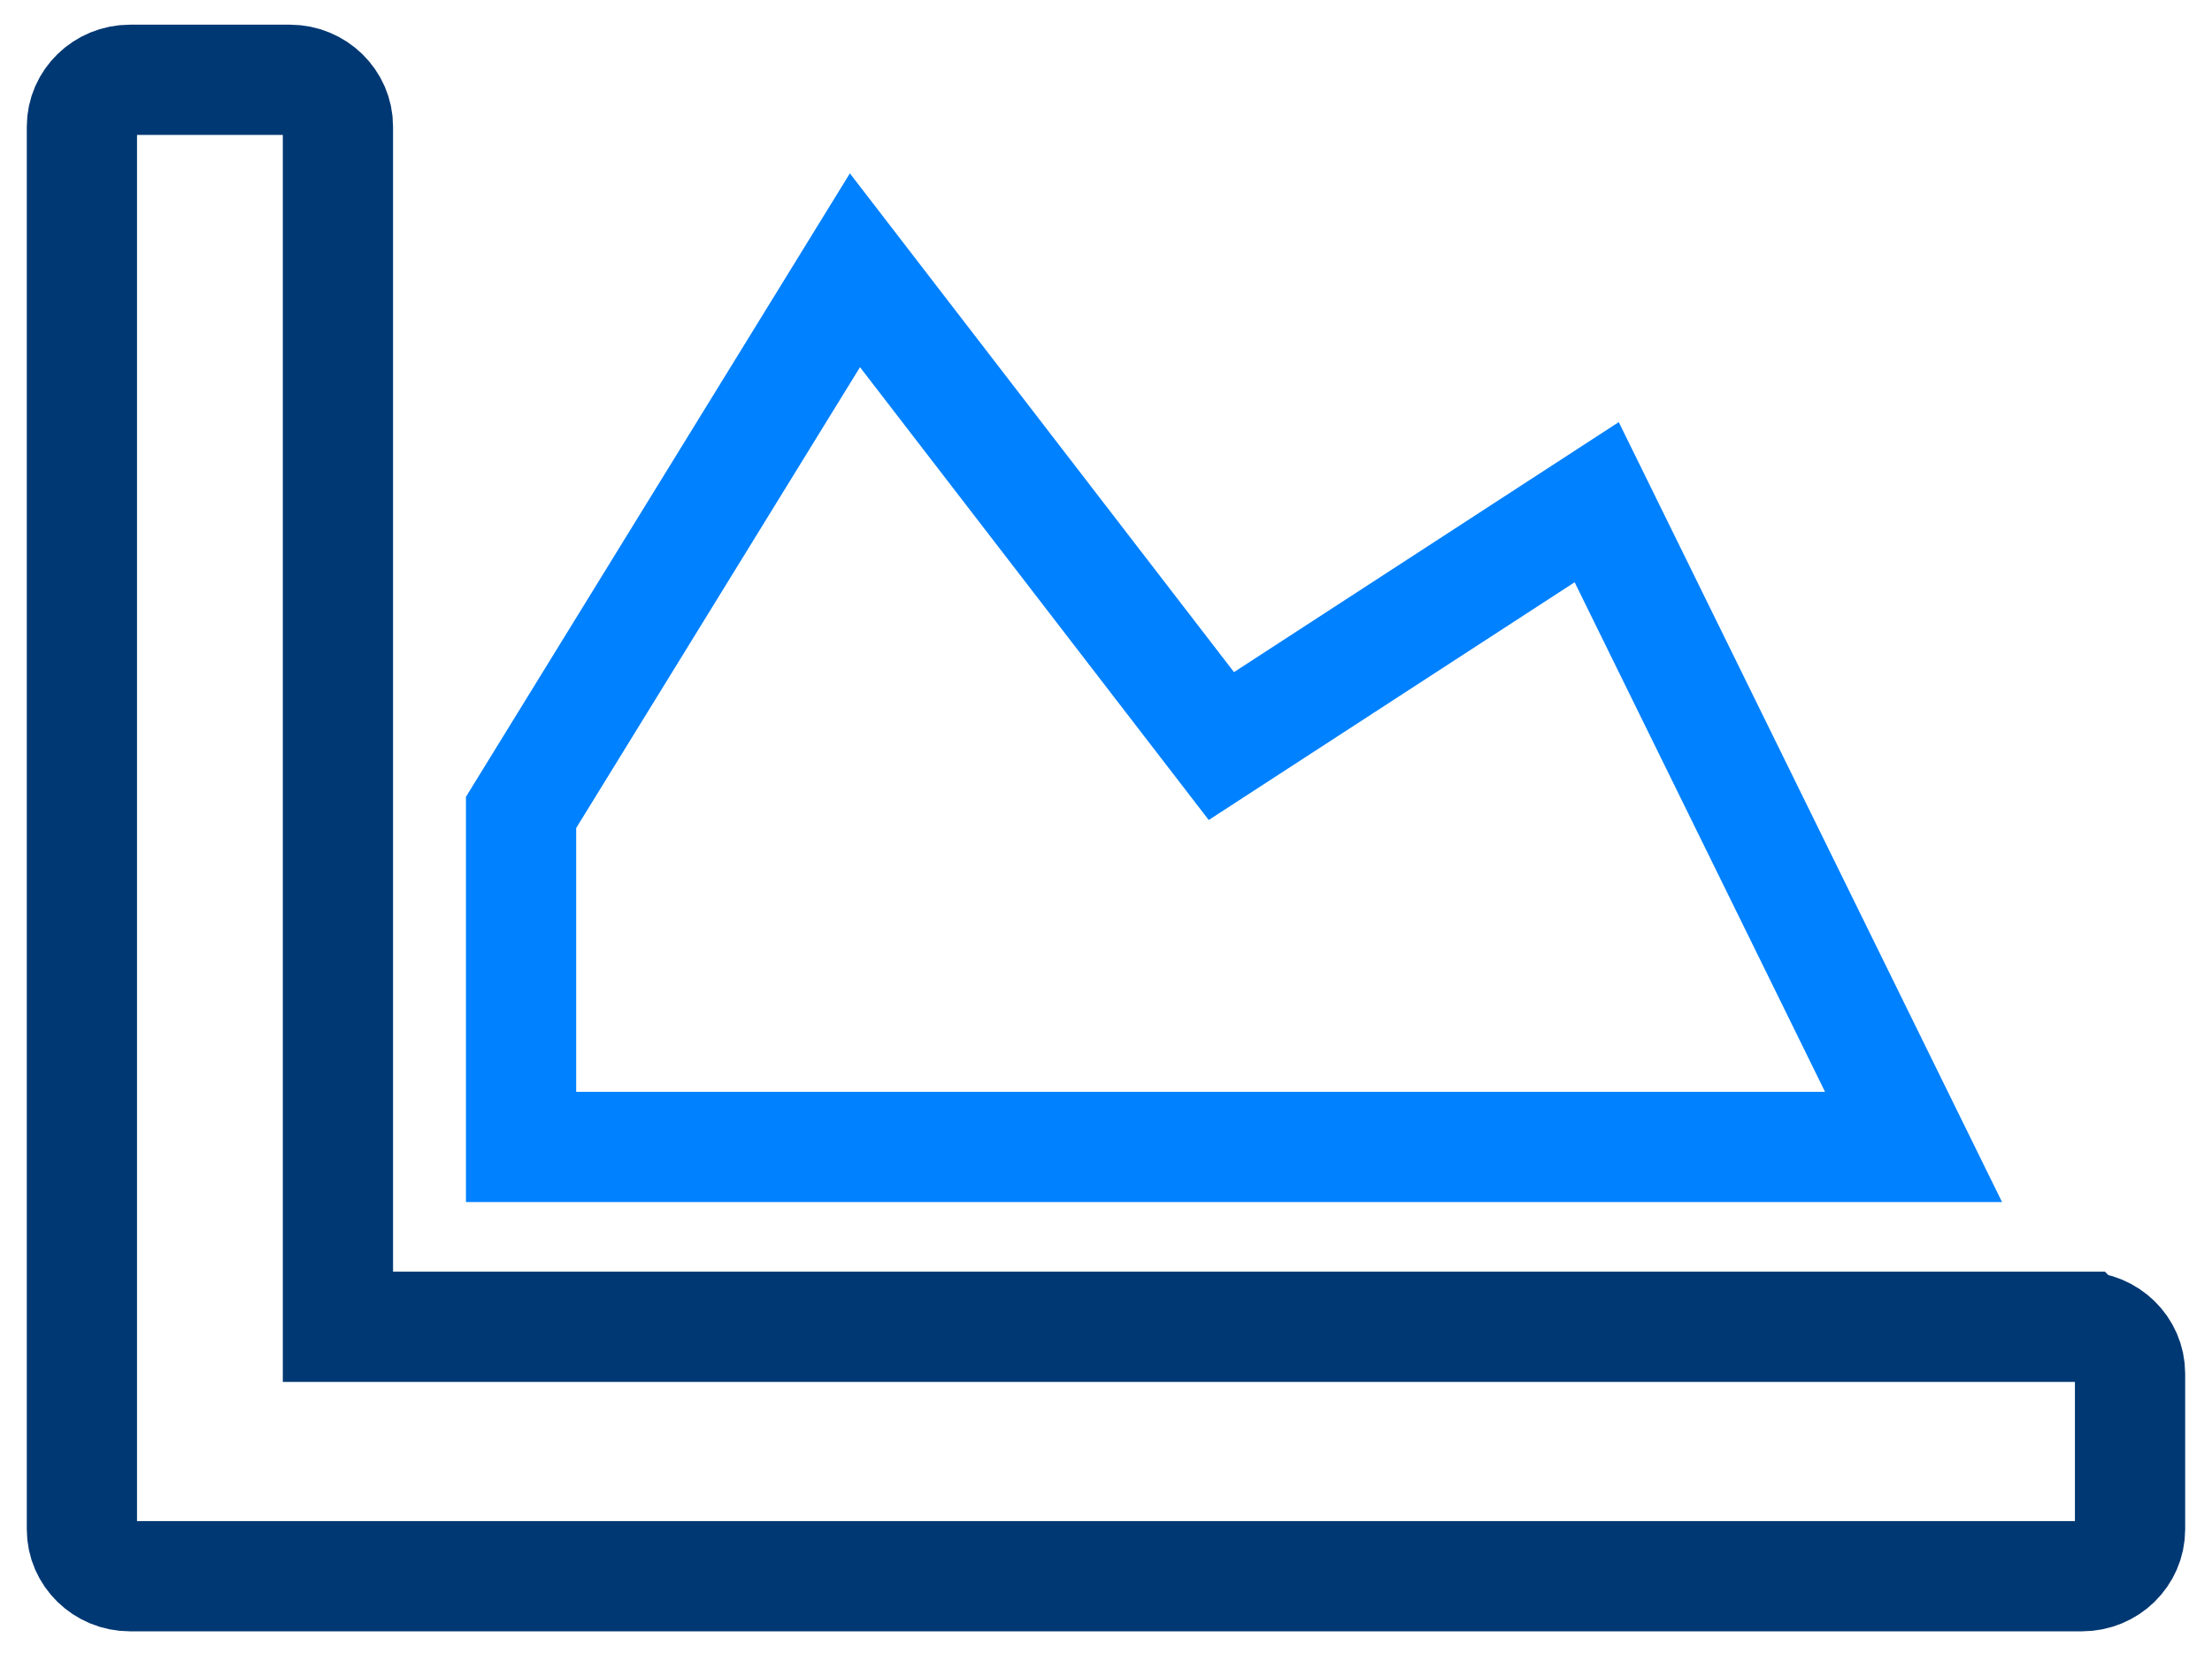
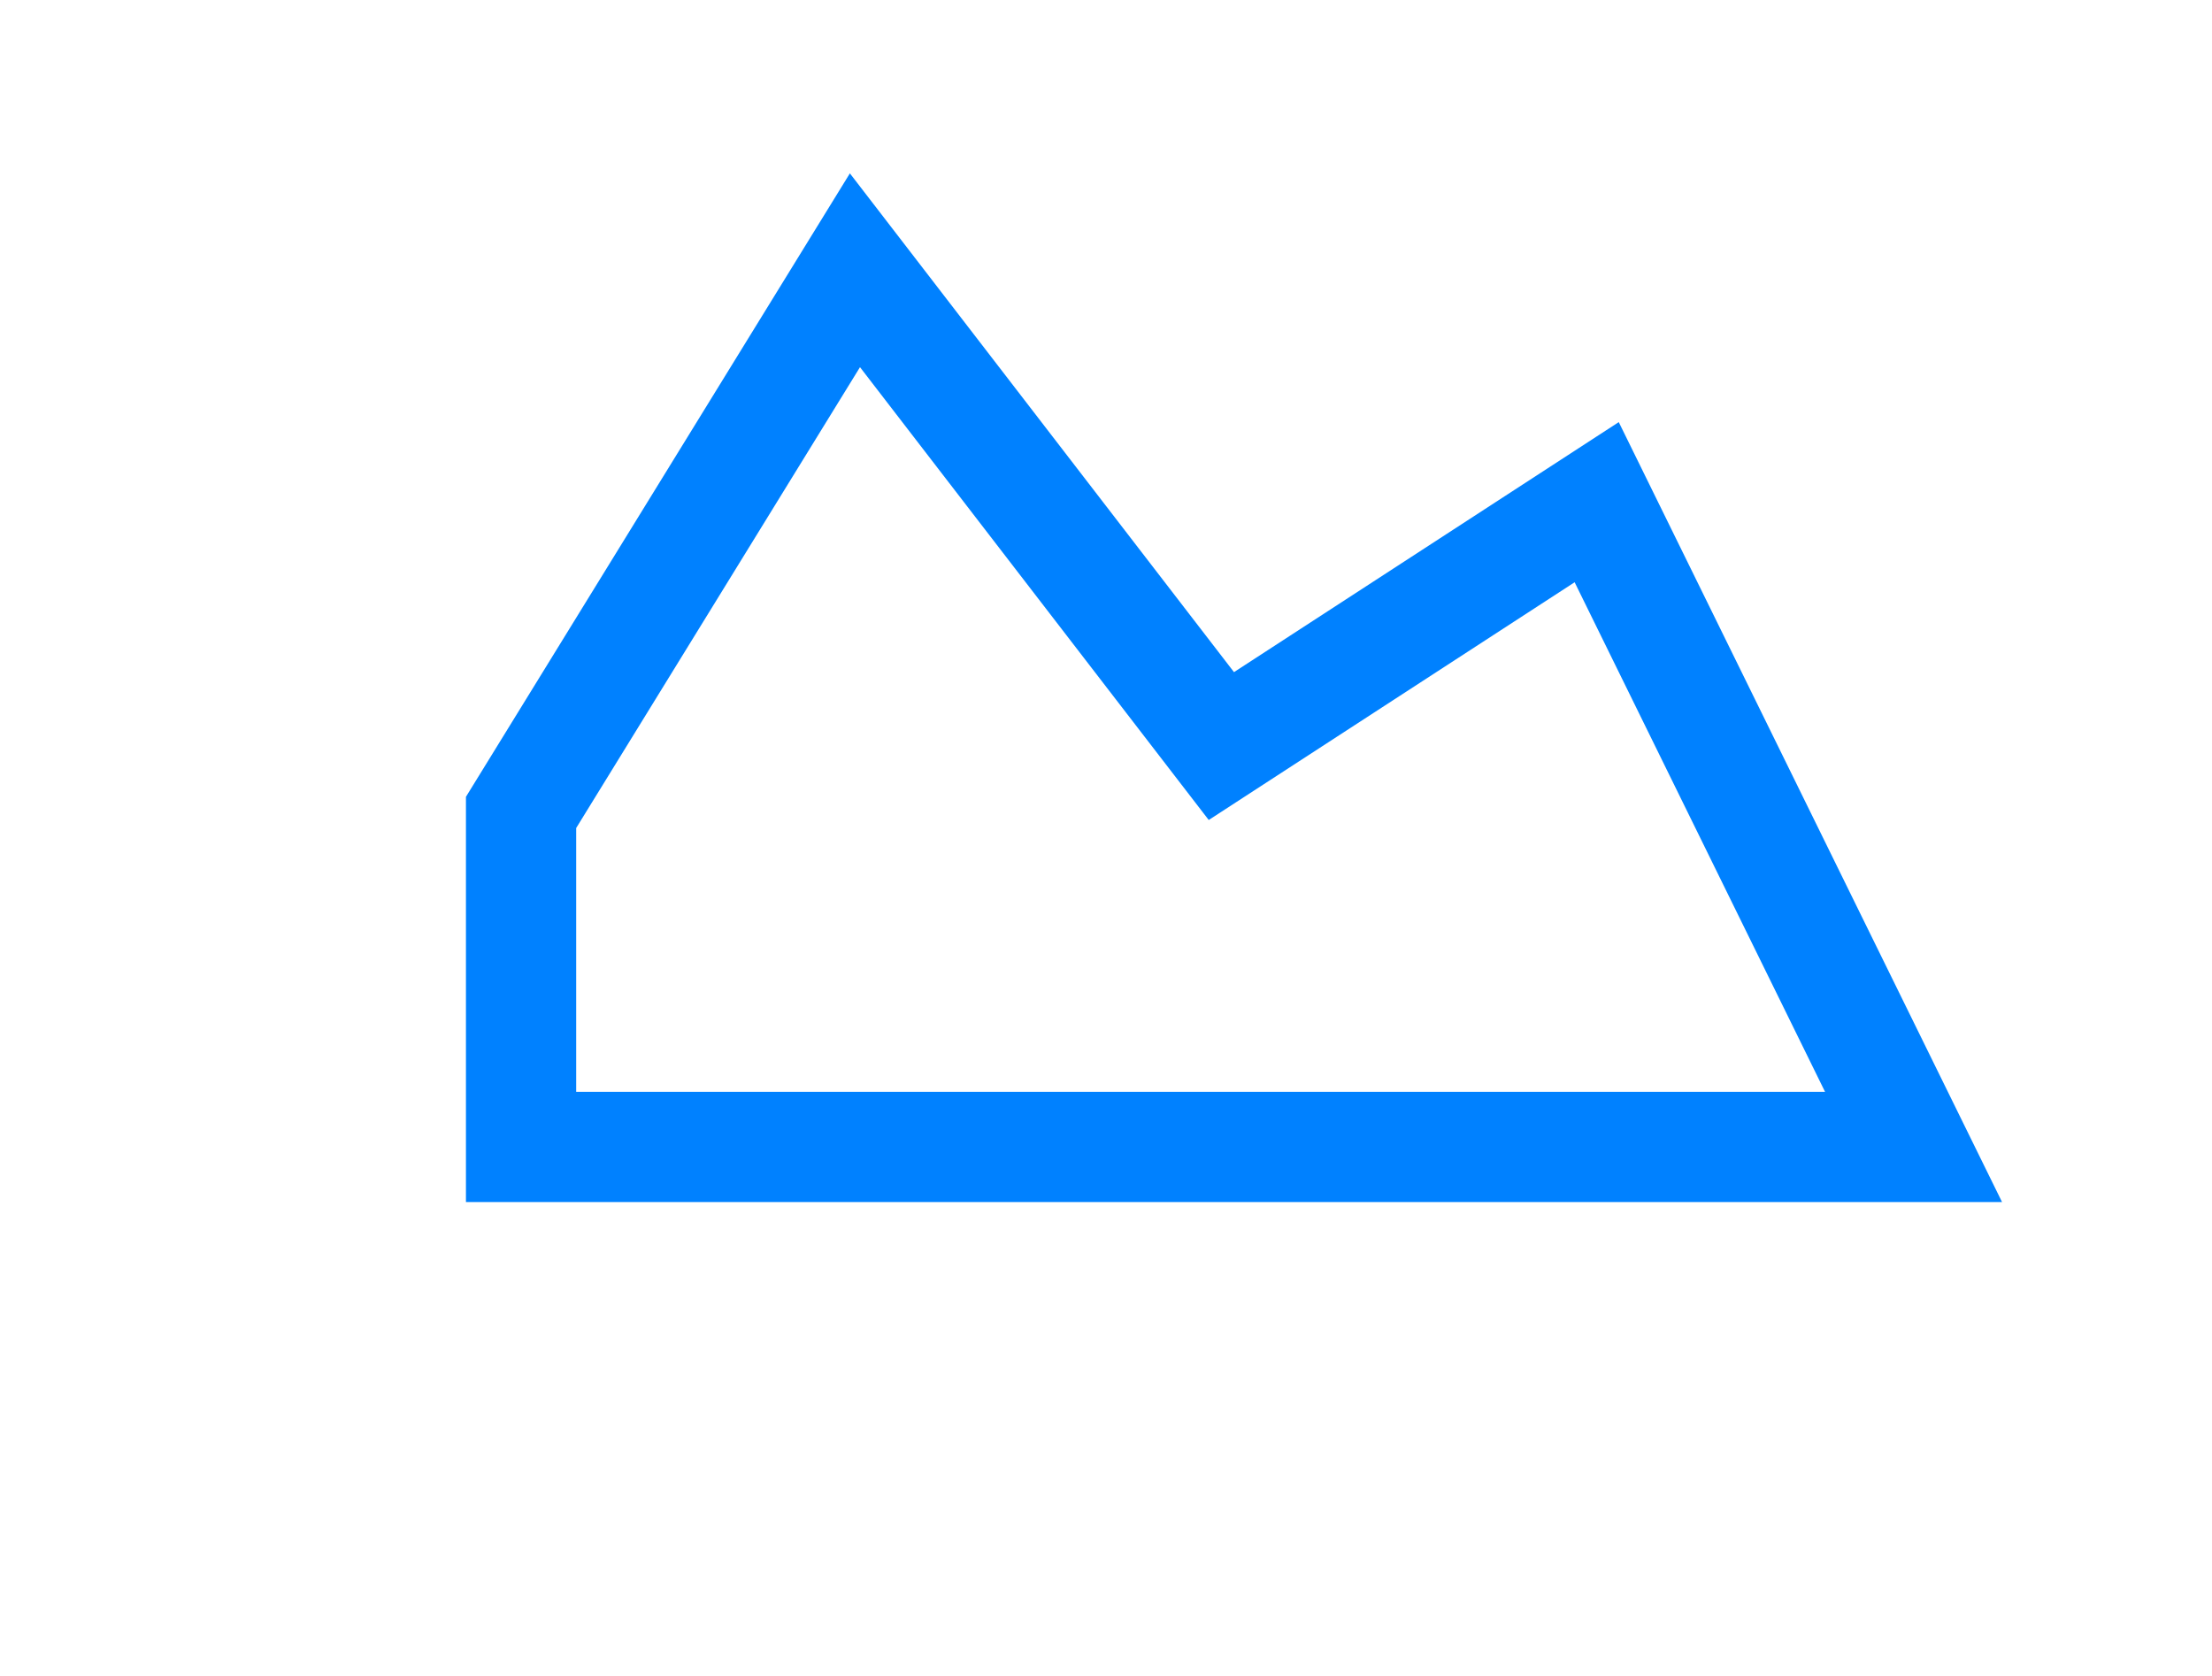
<svg xmlns="http://www.w3.org/2000/svg" width="66" height="50" viewBox="0 0 66 50">
  <g fill="none" stroke-width="3.289">
-     <path stroke="#003873" d="M59.679 37.202c.788 0 1.432.628 1.432 1.395v4.65c0 .768-.644 1.396-1.432 1.396H1.432C.645 44.643 0 44.015 0 43.248V1.395C0 .628.645 0 1.432 0h4.775c.787 0 1.432.628 1.432 1.395v35.807h52.04z" transform="translate(2.444 2.381)" />
    <path stroke="#0081FF" d="M13.103 21.857v9.98h41.548l-9.454-19.236-11.199 7.276L23.065 5.682l-9.962 16.175z" transform="translate(2.444 2.381)" />
  </g>
</svg>